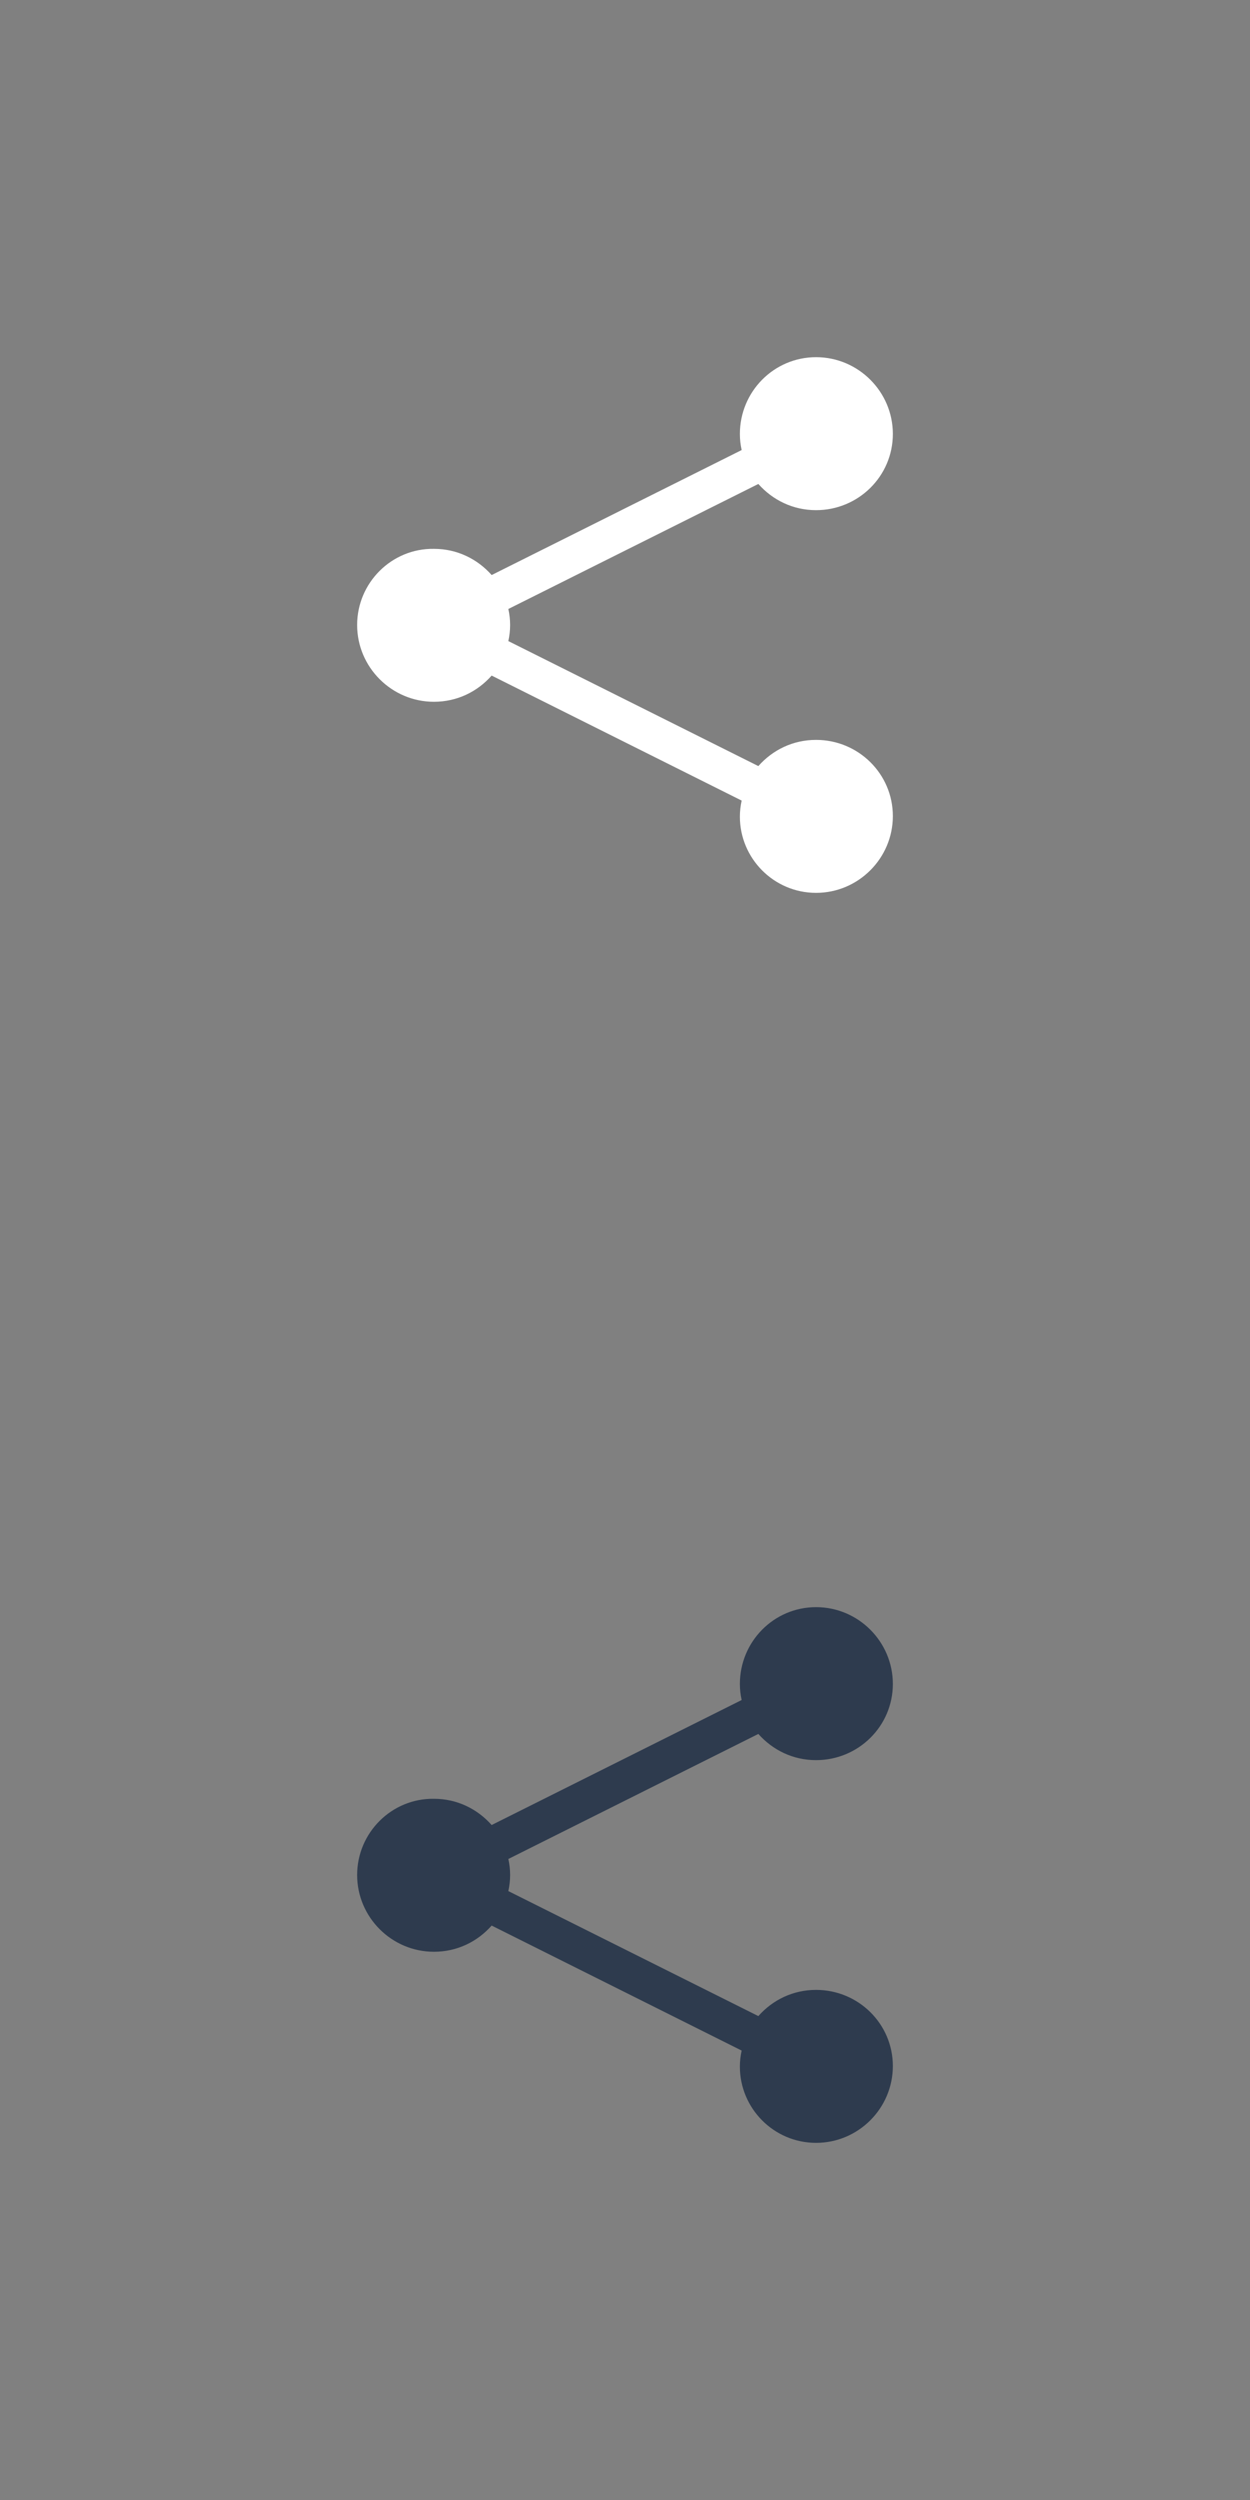
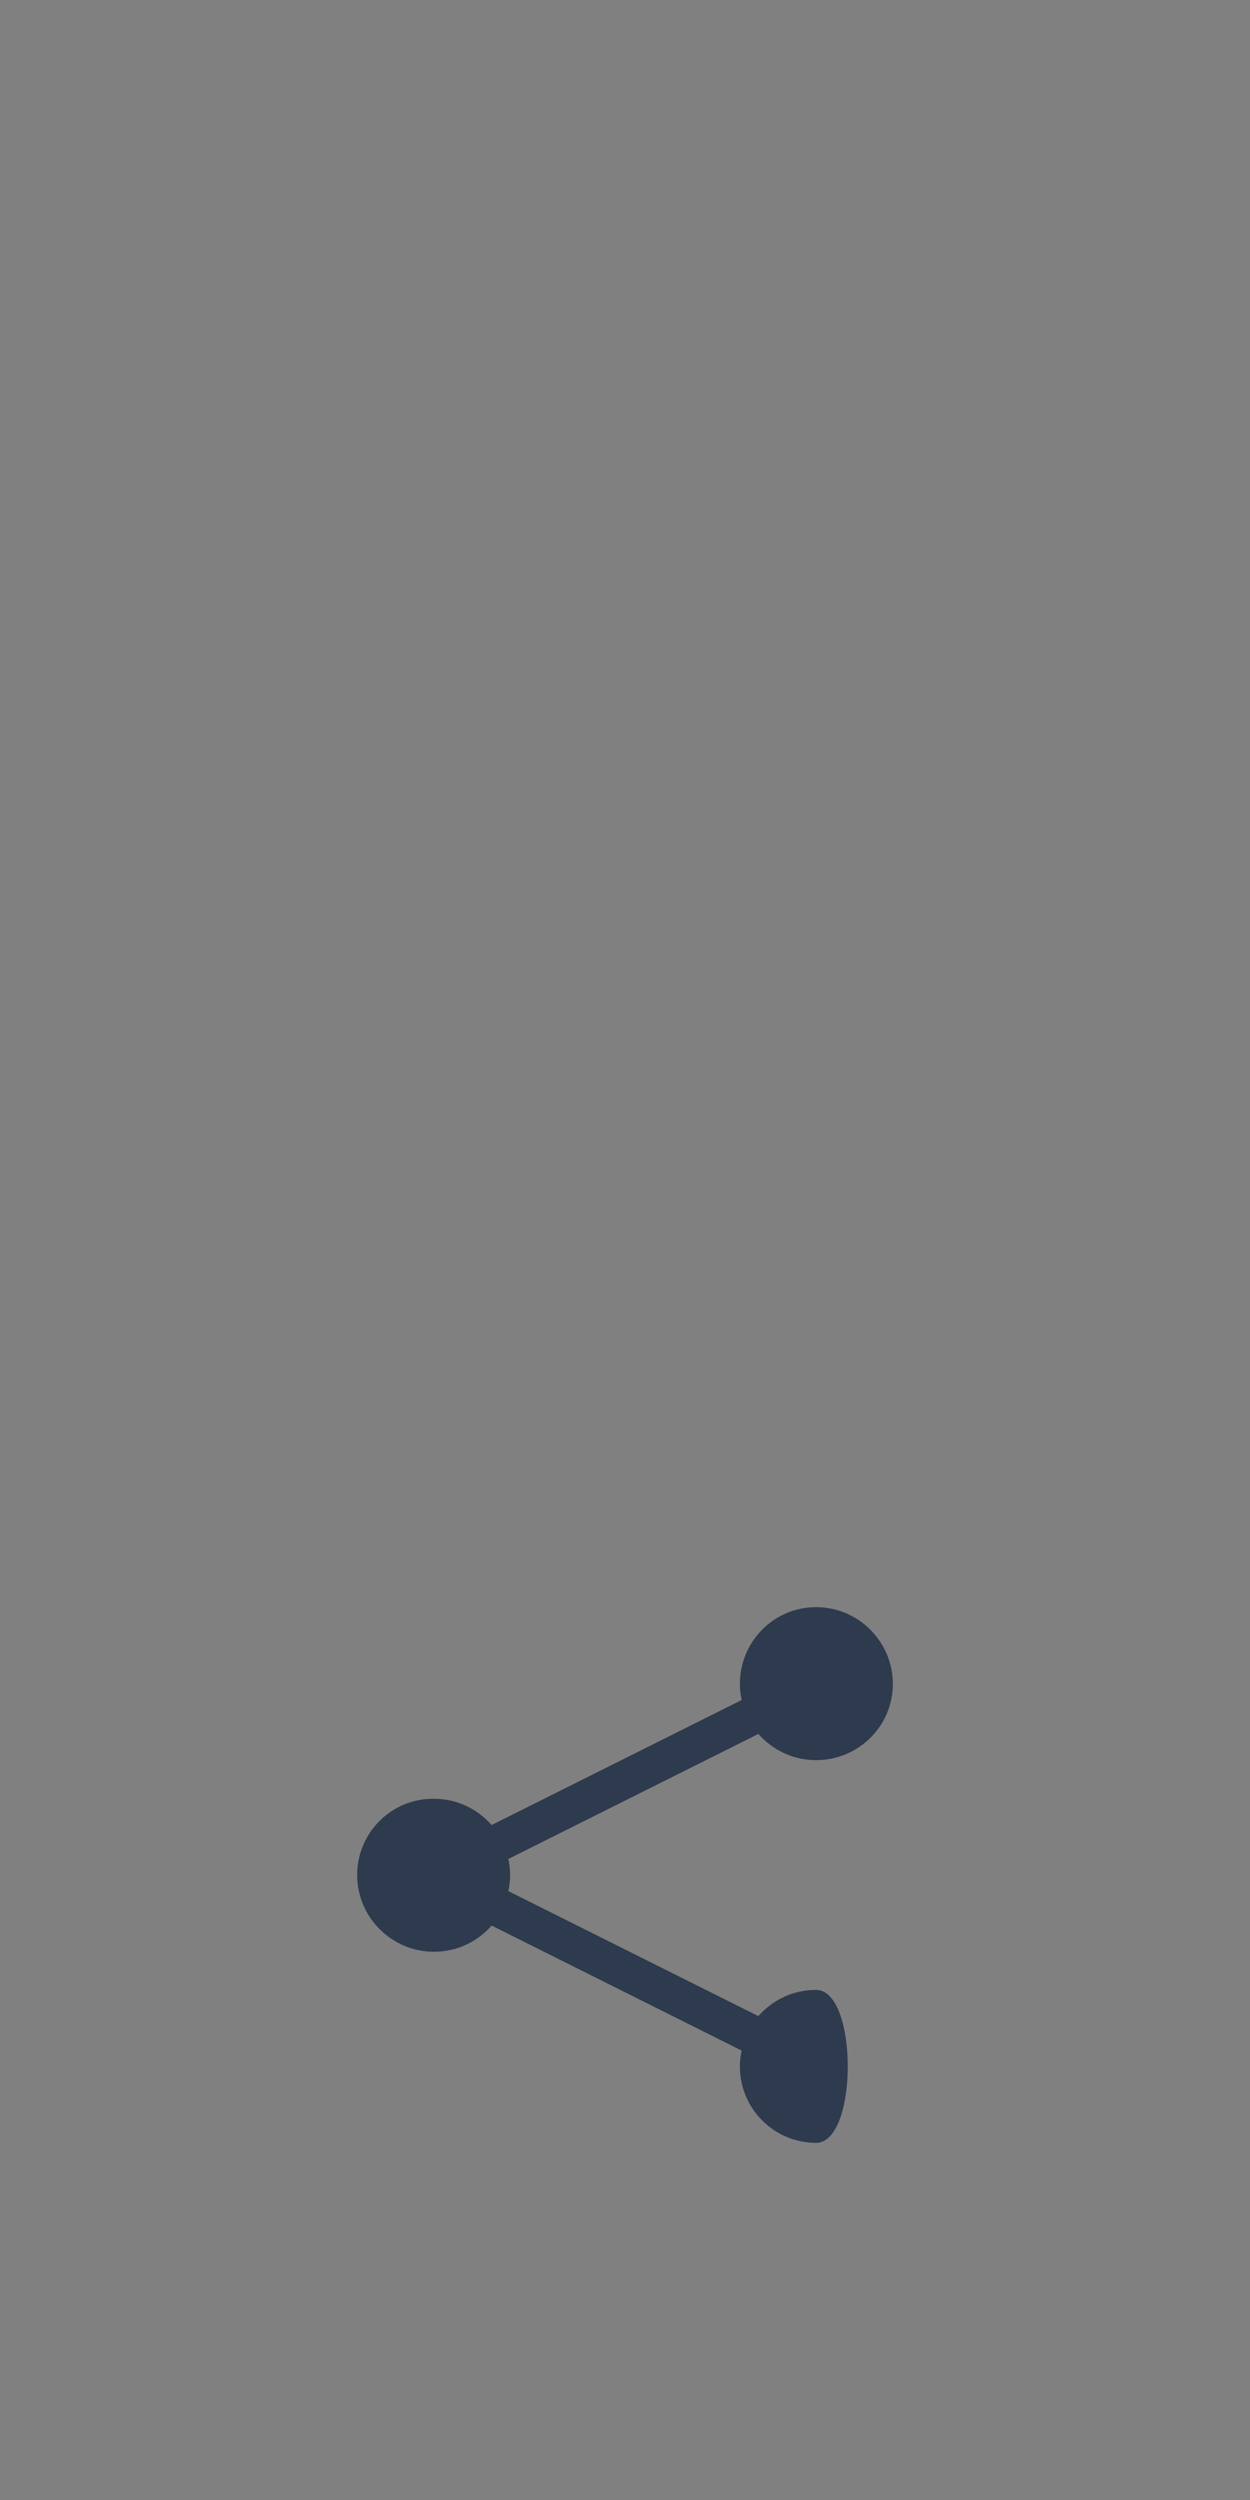
<svg xmlns="http://www.w3.org/2000/svg" version="1.1" id="レイヤー_1" x="0px" y="0px" width="70px" height="140px" viewBox="0 0 70 140" enable-background="new 0 0 70 140" xml:space="preserve">
  <rect x="0" y="0" width="70" height="140" fill="#808080" stroke="none" />
  <g>
-     <path fill="#FFFFFF" d="M45.7,41.434c-1.3,0-2.435,0.566-3.233,1.467l-14-7c0.066-0.299,0.1-0.601,0.1-0.899   s-0.033-0.601-0.1-0.899l14-7.001c0.801,0.9,1.934,1.467,3.233,1.467c2.366,0,4.3-1.899,4.3-4.267c0-2.366-1.934-4.3-4.3-4.3   c-2.367,0-4.267,1.934-4.267,4.3c0,0.301,0.032,0.6,0.1,0.9l-14,7c-0.8-0.9-1.934-1.467-3.233-1.467C21.934,30.7,20,32.634,20,35   s1.934,4.3,4.3,4.3c1.3,0,2.434-0.565,3.233-1.467l14,7c-0.066,0.301-0.1,0.601-0.1,0.899c0,2.334,1.898,4.268,4.267,4.268   c2.366,0,4.3-1.934,4.3-4.3C50,43.333,48.066,41.434,45.7,41.434z" />
-   </g>
+     </g>
  <g>
-     <path fill="#2E3B4E" d="M45.7,111.434c-1.3,0-2.435,0.566-3.233,1.467l-14-7c0.066-0.299,0.1-0.602,0.1-0.9s-0.033-0.602-0.1-0.898   l14-7.002c0.801,0.9,1.934,1.467,3.233,1.467c2.366,0,4.3-1.898,4.3-4.266S48.066,90,45.7,90c-2.367,0-4.267,1.934-4.267,4.301   c0,0.301,0.032,0.6,0.1,0.9l-14,7c-0.8-0.9-1.934-1.469-3.233-1.469c-2.366-0.033-4.3,1.9-4.3,4.268c0,2.365,1.934,4.299,4.3,4.299   c1.3,0,2.434-0.564,3.233-1.467l14,7c-0.066,0.301-0.1,0.602-0.1,0.9c0,2.334,1.898,4.268,4.267,4.268c2.366,0,4.3-1.934,4.3-4.301   S48.066,111.434,45.7,111.434z" />
+     <path fill="#2E3B4E" d="M45.7,111.434c-1.3,0-2.435,0.566-3.233,1.467l-14-7c0.066-0.299,0.1-0.602,0.1-0.9s-0.033-0.602-0.1-0.898   l14-7.002c0.801,0.9,1.934,1.467,3.233,1.467c2.366,0,4.3-1.898,4.3-4.266S48.066,90,45.7,90c-2.367,0-4.267,1.934-4.267,4.301   c0,0.301,0.032,0.6,0.1,0.9l-14,7c-0.8-0.9-1.934-1.469-3.233-1.469c-2.366-0.033-4.3,1.9-4.3,4.268c0,2.365,1.934,4.299,4.3,4.299   c1.3,0,2.434-0.564,3.233-1.467l14,7c-0.066,0.301-0.1,0.602-0.1,0.9c0,2.334,1.898,4.268,4.267,4.268S48.066,111.434,45.7,111.434z" />
  </g>
</svg>